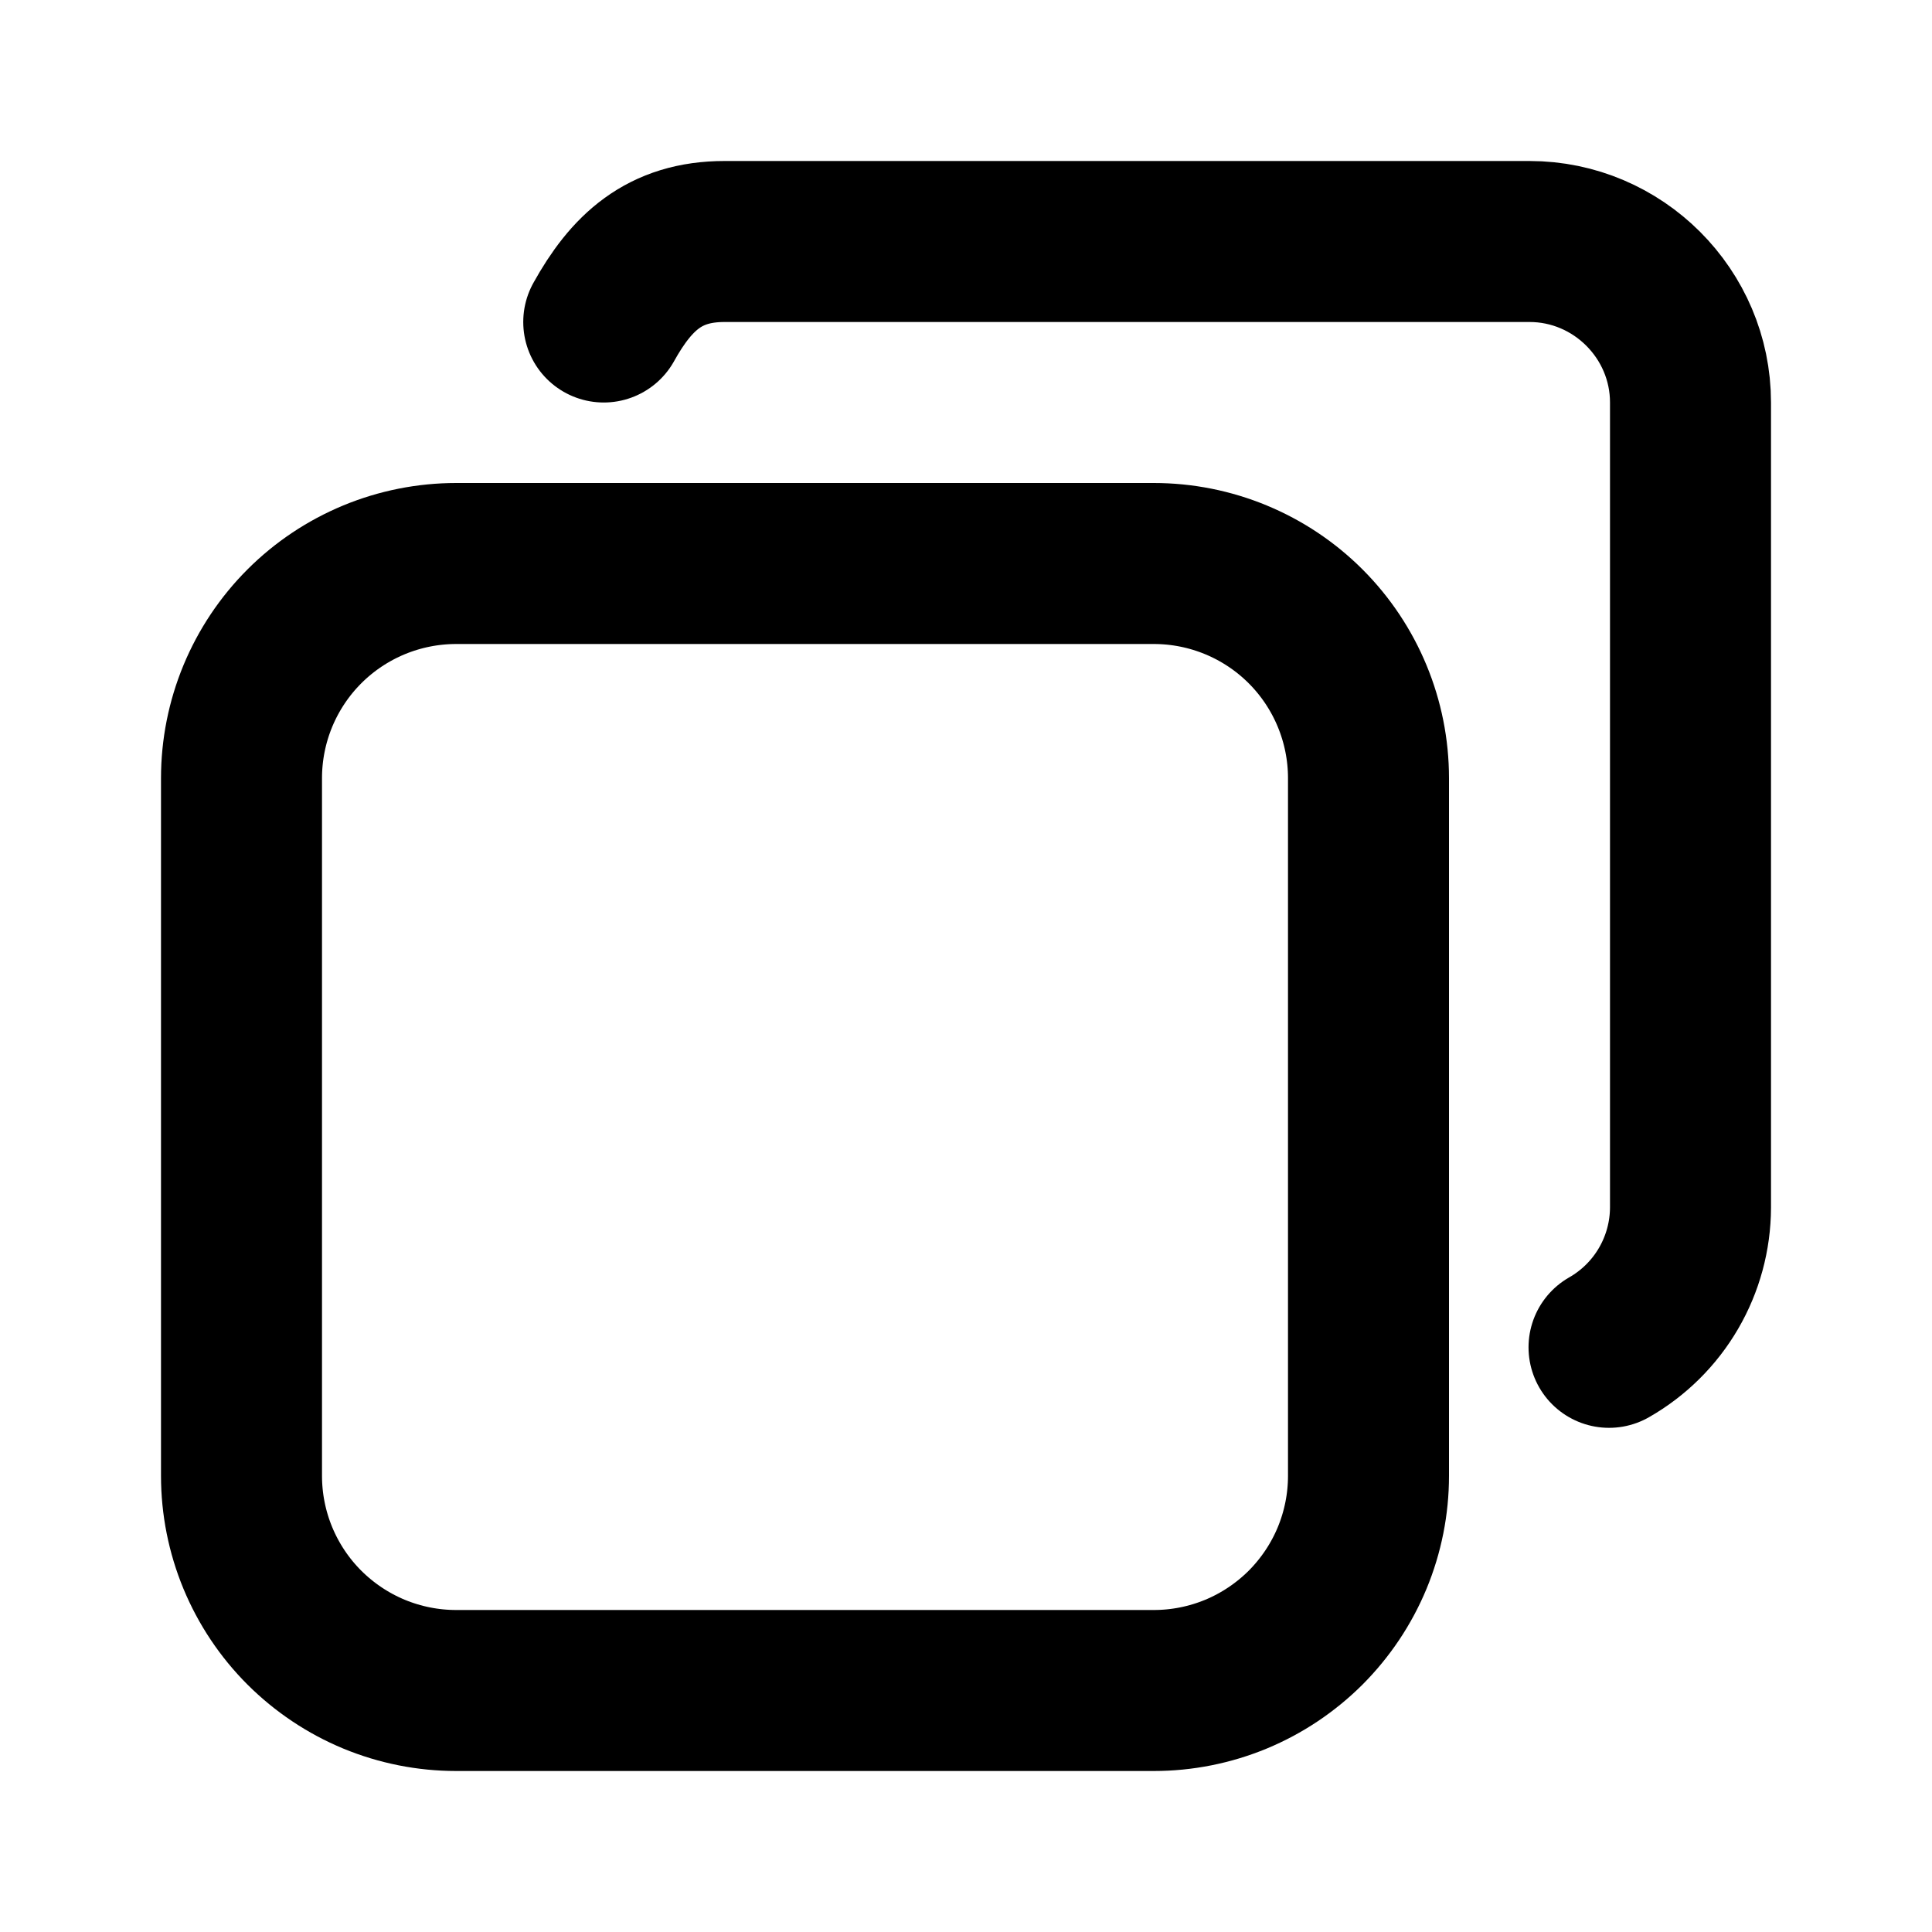
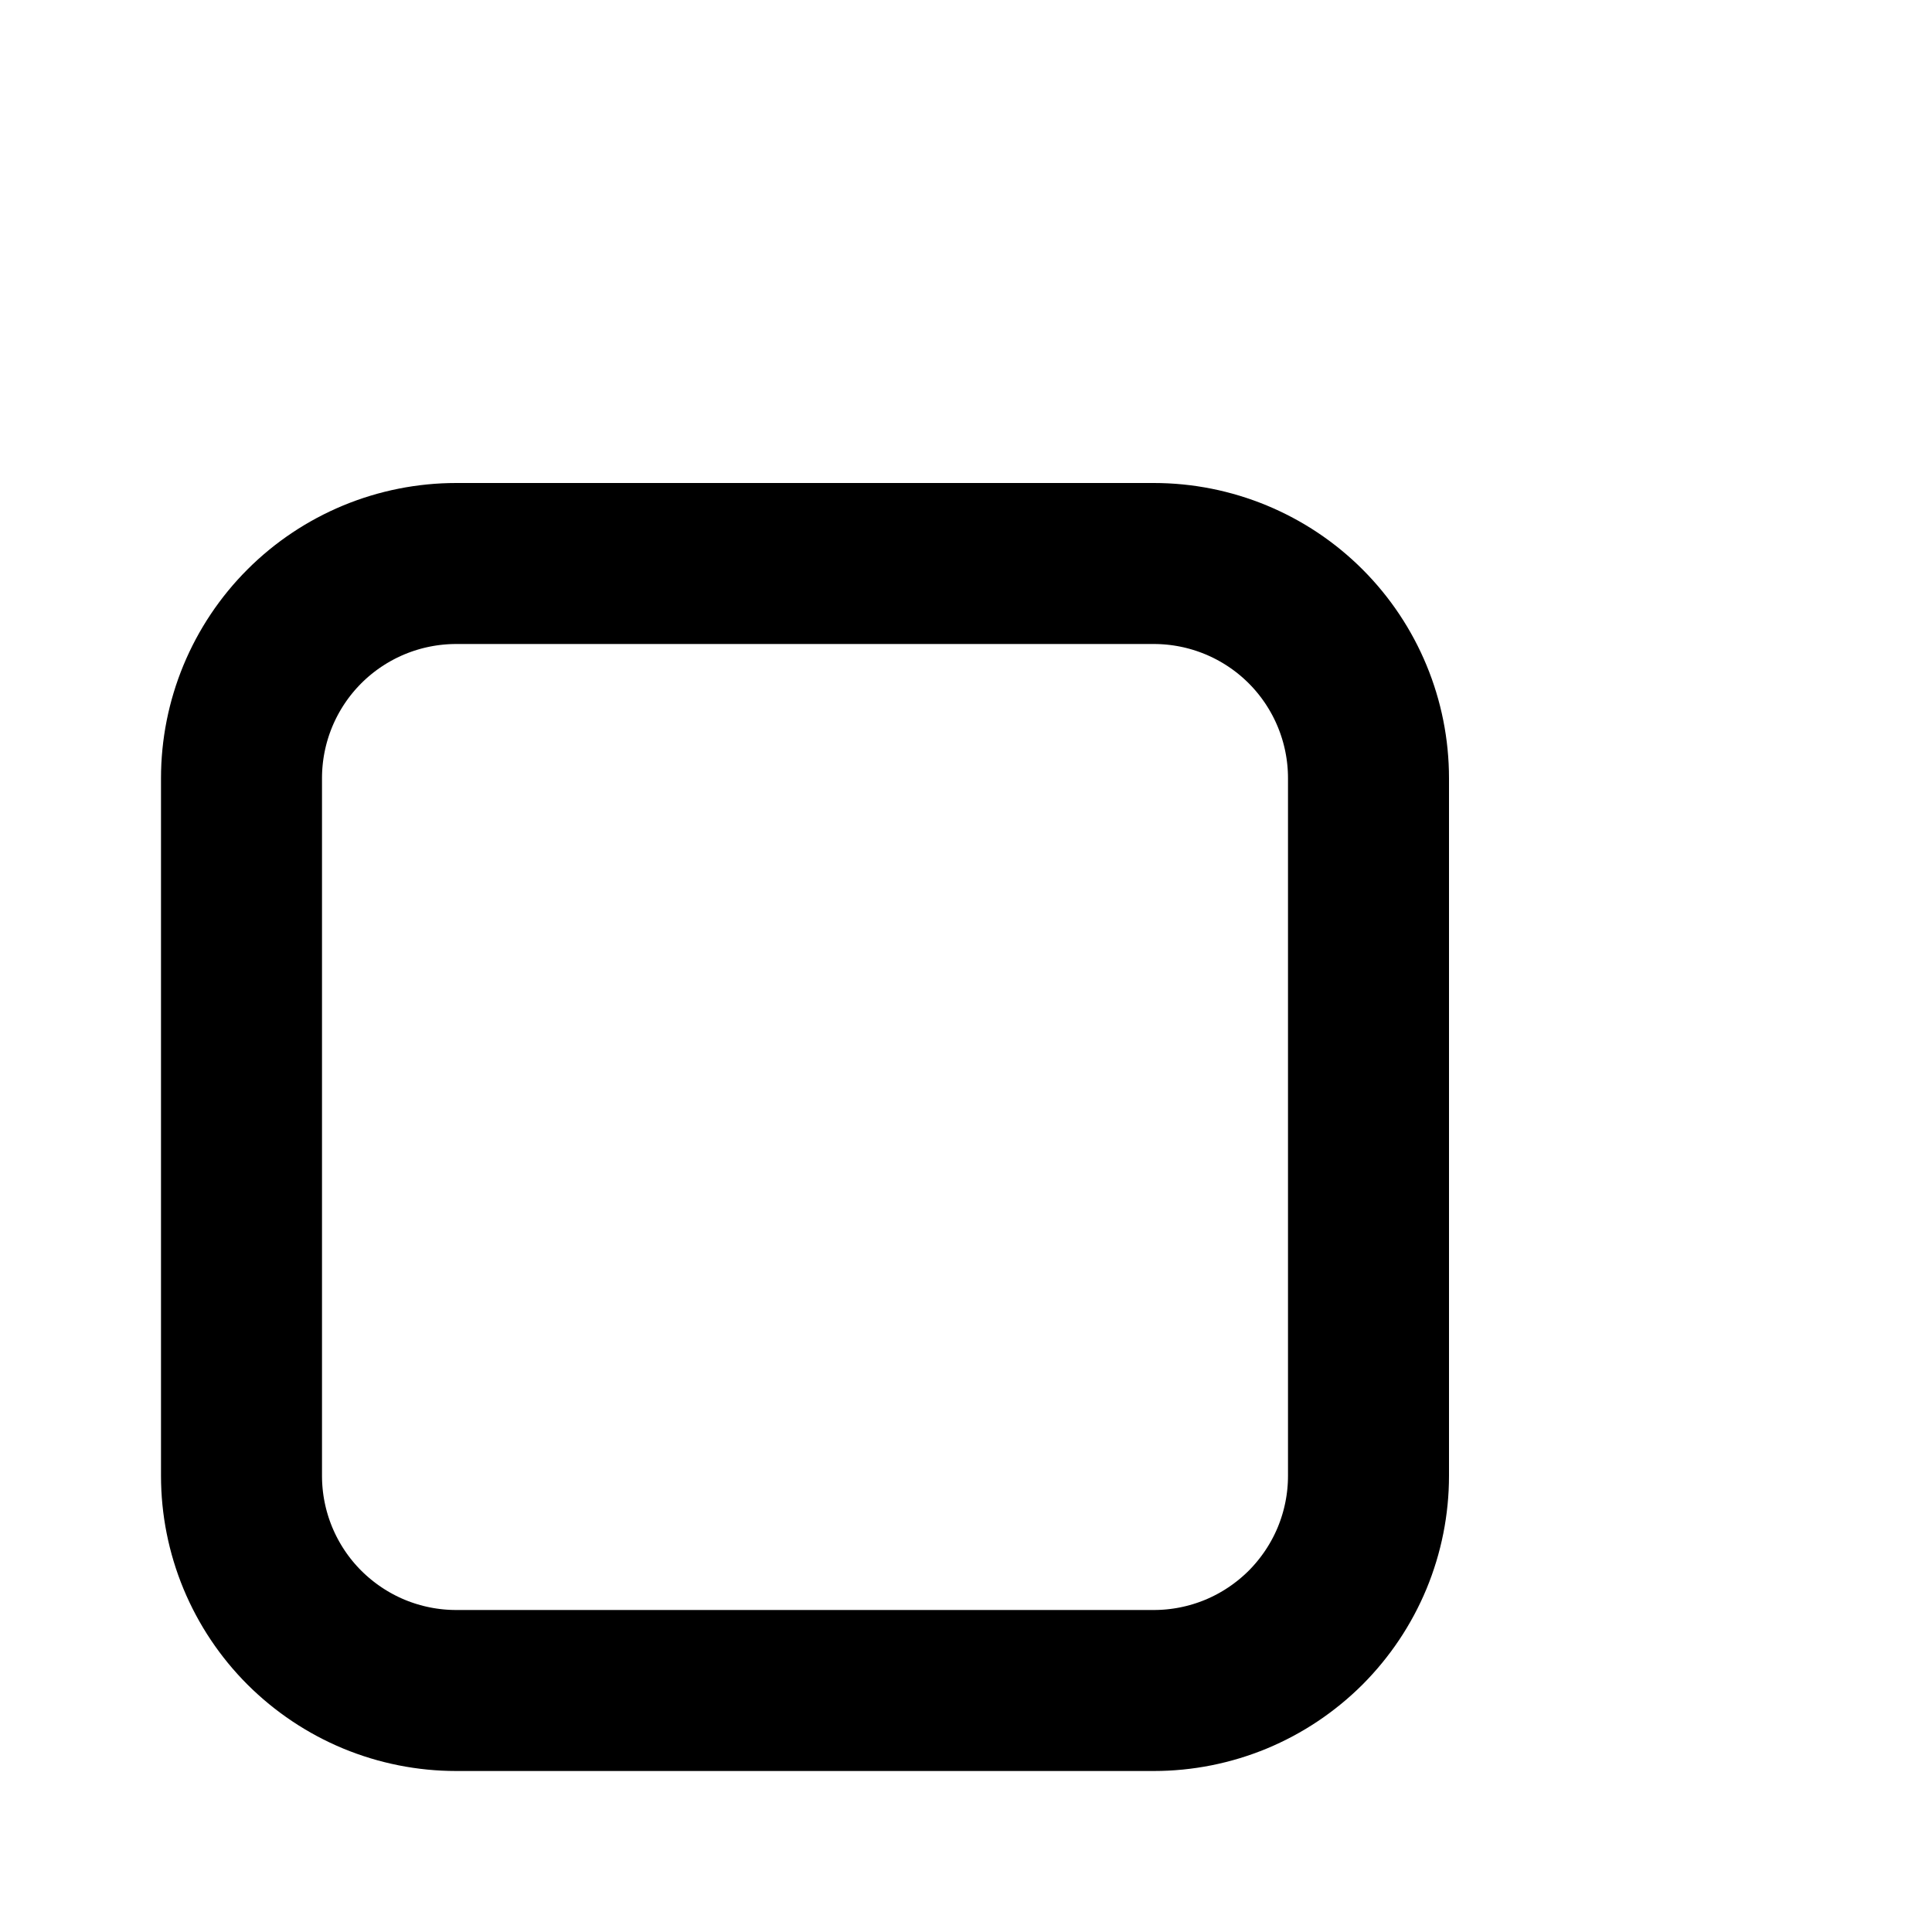
<svg xmlns="http://www.w3.org/2000/svg" width="24" height="24" viewBox="0 0 24 24" fill="none">
  <path d="M17 9.667C17 8.96 16.719 8.281 16.219 7.781C15.719 7.281 15.04 7 14.333 7H5.667C5.317 7 4.97 7.069 4.646 7.203C4.323 7.337 4.029 7.533 3.781 7.781C3.533 8.029 3.337 8.323 3.203 8.646C3.069 8.97 3 9.317 3 9.667V18.333C3 18.683 3.069 19.03 3.203 19.354C3.337 19.677 3.533 19.971 3.781 20.219C4.029 20.466 4.323 20.663 4.646 20.797C4.97 20.931 5.317 21 5.667 21H14.333C14.683 21 15.03 20.931 15.354 20.797C15.677 20.663 15.971 20.466 16.219 20.219C16.466 19.971 16.663 19.677 16.797 19.354C16.931 19.03 17 18.683 17 18.333V9.667Z" stroke="black" style="stroke:black;stroke-opacity:1;" stroke-width="2" stroke-linecap="round" stroke-linejoin="round" />
-   <path d="M19.988 16.737C20.295 16.562 20.55 16.309 20.727 16.005C20.905 15.7 20.999 15.353 21 15V5C21 3.9 20.1 3 19 3H9C8.25 3 7.842 3.385 7.5 4" stroke="black" style="stroke:black;stroke-opacity:1;" stroke-width="2" stroke-linecap="round" stroke-linejoin="round" />
</svg>